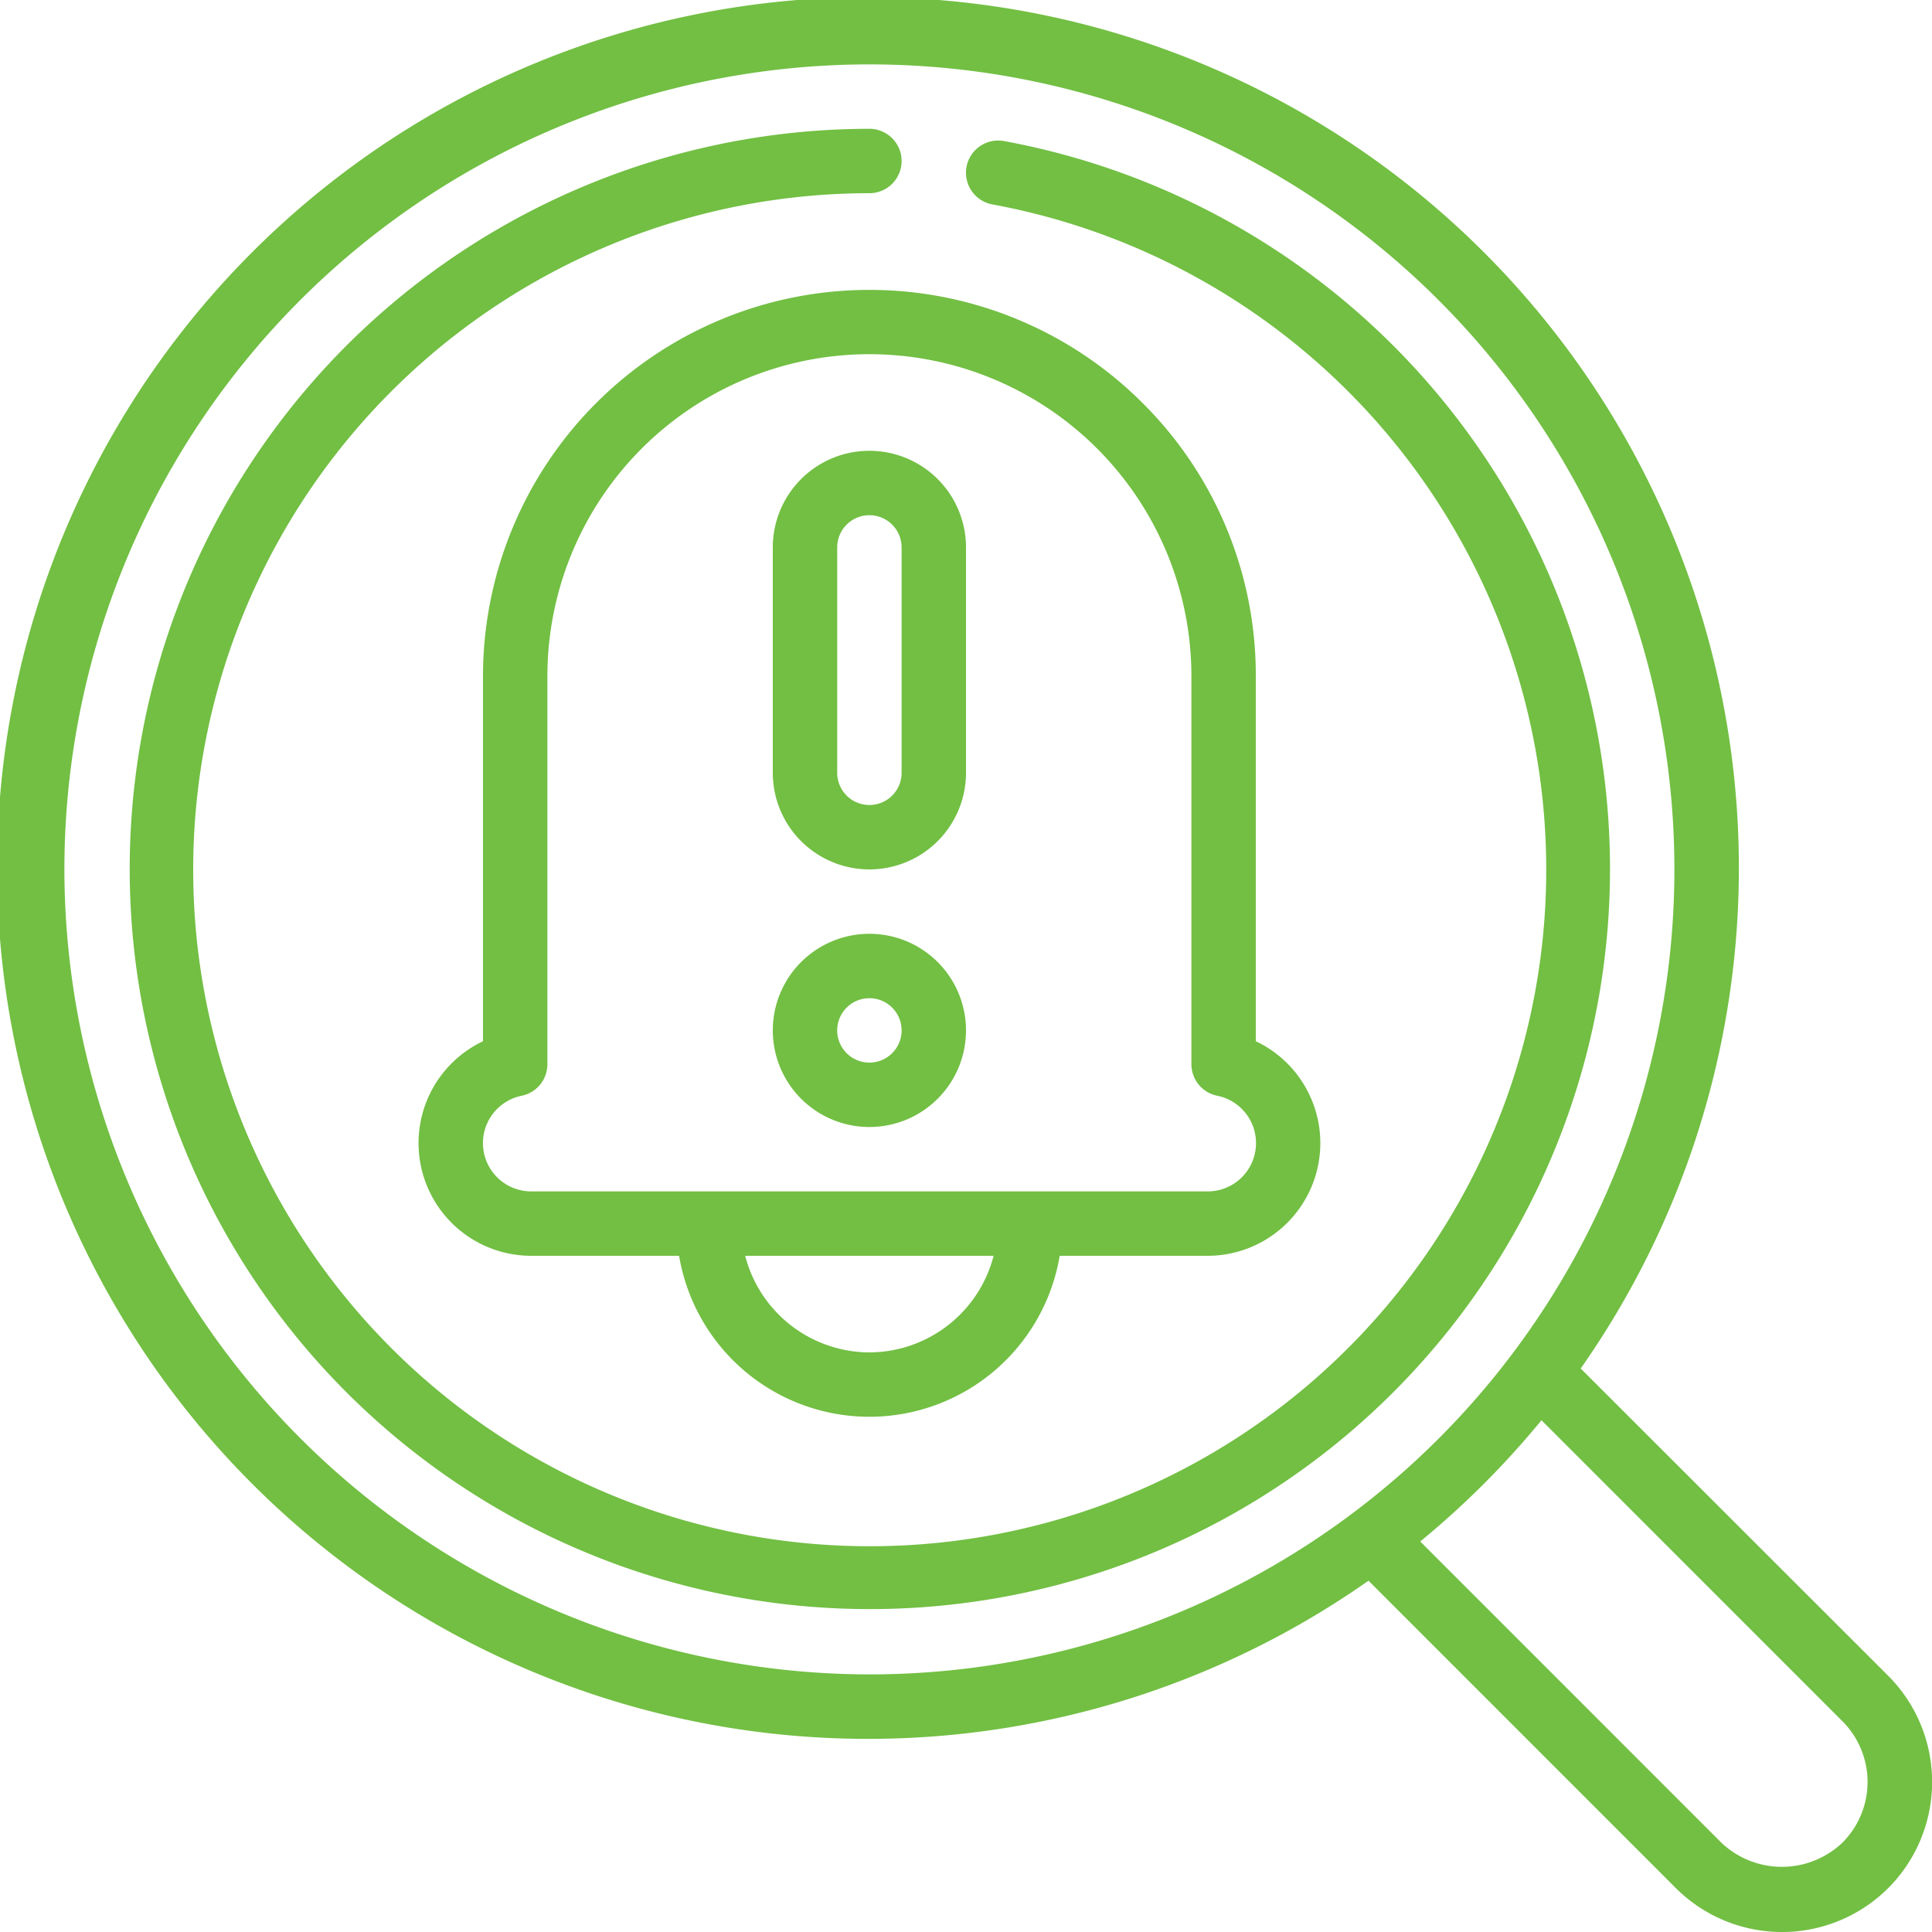
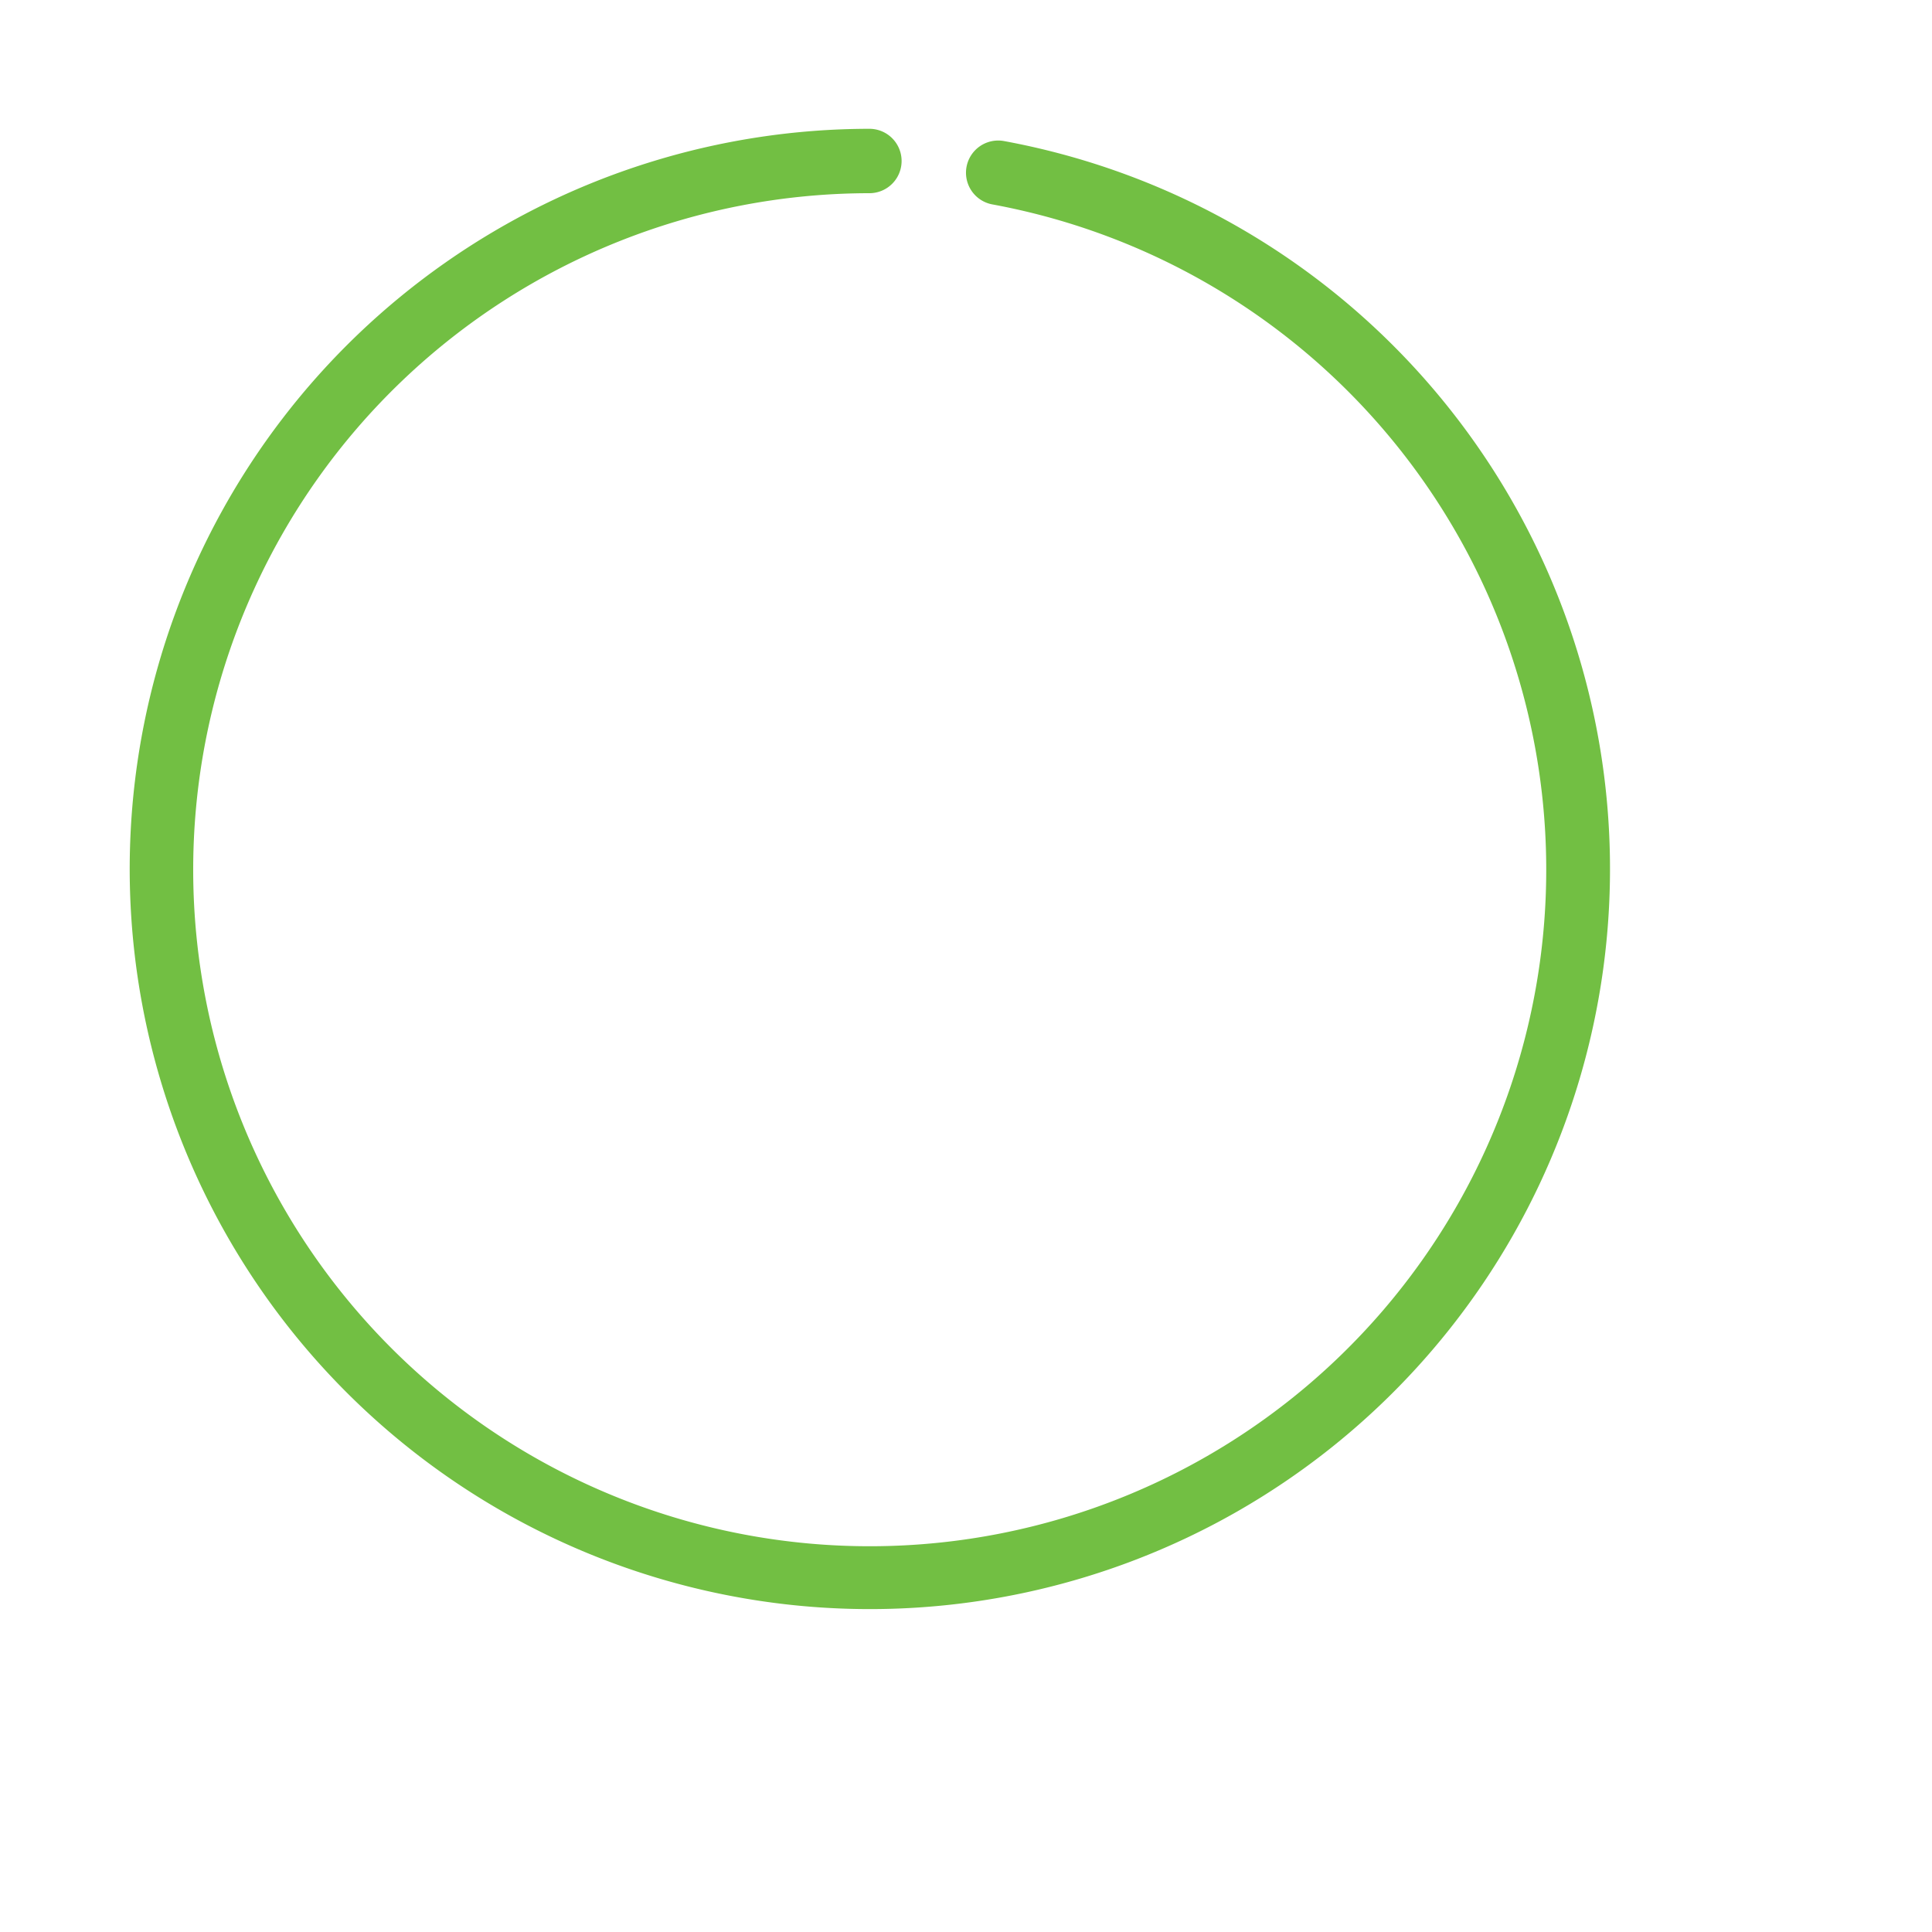
<svg xmlns="http://www.w3.org/2000/svg" viewBox="0 0 60 60" id="FaultDetection">
-   <path d="M49.09,42.5A27.046,27.046,0,1,0,42.5,49.09l9.54,9.542a4.669,4.669,0,0,0,6.6.005,4.668,4.668,0,0,0,0-6.594ZM2,27A25,25,0,1,1,27,52,25.028,25.028,0,0,1,2,27ZM57.216,57.228a2.731,2.731,0,0,1-3.761-.005l-9.348-9.351a27.229,27.229,0,0,0,3.765-3.765l9.349,9.35A2.668,2.668,0,0,1,57.216,57.228Z" fill="#72bf43" class="color000000 svgShape" />
-   <path d="M35.484,12.516A12,12,0,0,0,15,21V32.337A3.5,3.5,0,0,0,16.5,39h4.59a5.993,5.993,0,0,0,11.82,0H37.5A3.5,3.5,0,0,0,39,32.336V21A11.92,11.92,0,0,0,35.484,12.516ZM27,42a4,4,0,0,1-3.858-3h7.716A4,4,0,0,1,27,42Zm10.5-5h-21a1.5,1.5,0,0,1-.3-2.97,1,1,0,0,0,.8-.98V21a10,10,0,0,1,20,0V33.05a1,1,0,0,0,.8.979A1.5,1.5,0,0,1,37.5,37Z" fill="#72bf43" class="color000000 svgShape" />
-   <path d="M27 14a3 3 0 00-3 3v7a3 3 0 006 0V17A3 3 0 0027 14zm1 10a1 1 0 01-2 0V17a1 1 0 012 0zM27 29a3 3 0 103 3A3 3 0 0027 29zm0 4a1 1 0 111-1A1 1 0 0127 33z" fill="#72bf43" class="color000000 svgShape" />
  <path d="M31.182,4.381a1,1,0,0,0-.364,1.967A21.01,21.01,0,1,1,27,6a1,1,0,0,0,0-2,22.986,22.986,0,1,0,4.182.381Z" fill="#72bf43" class="color000000 svgShape" />
</svg>